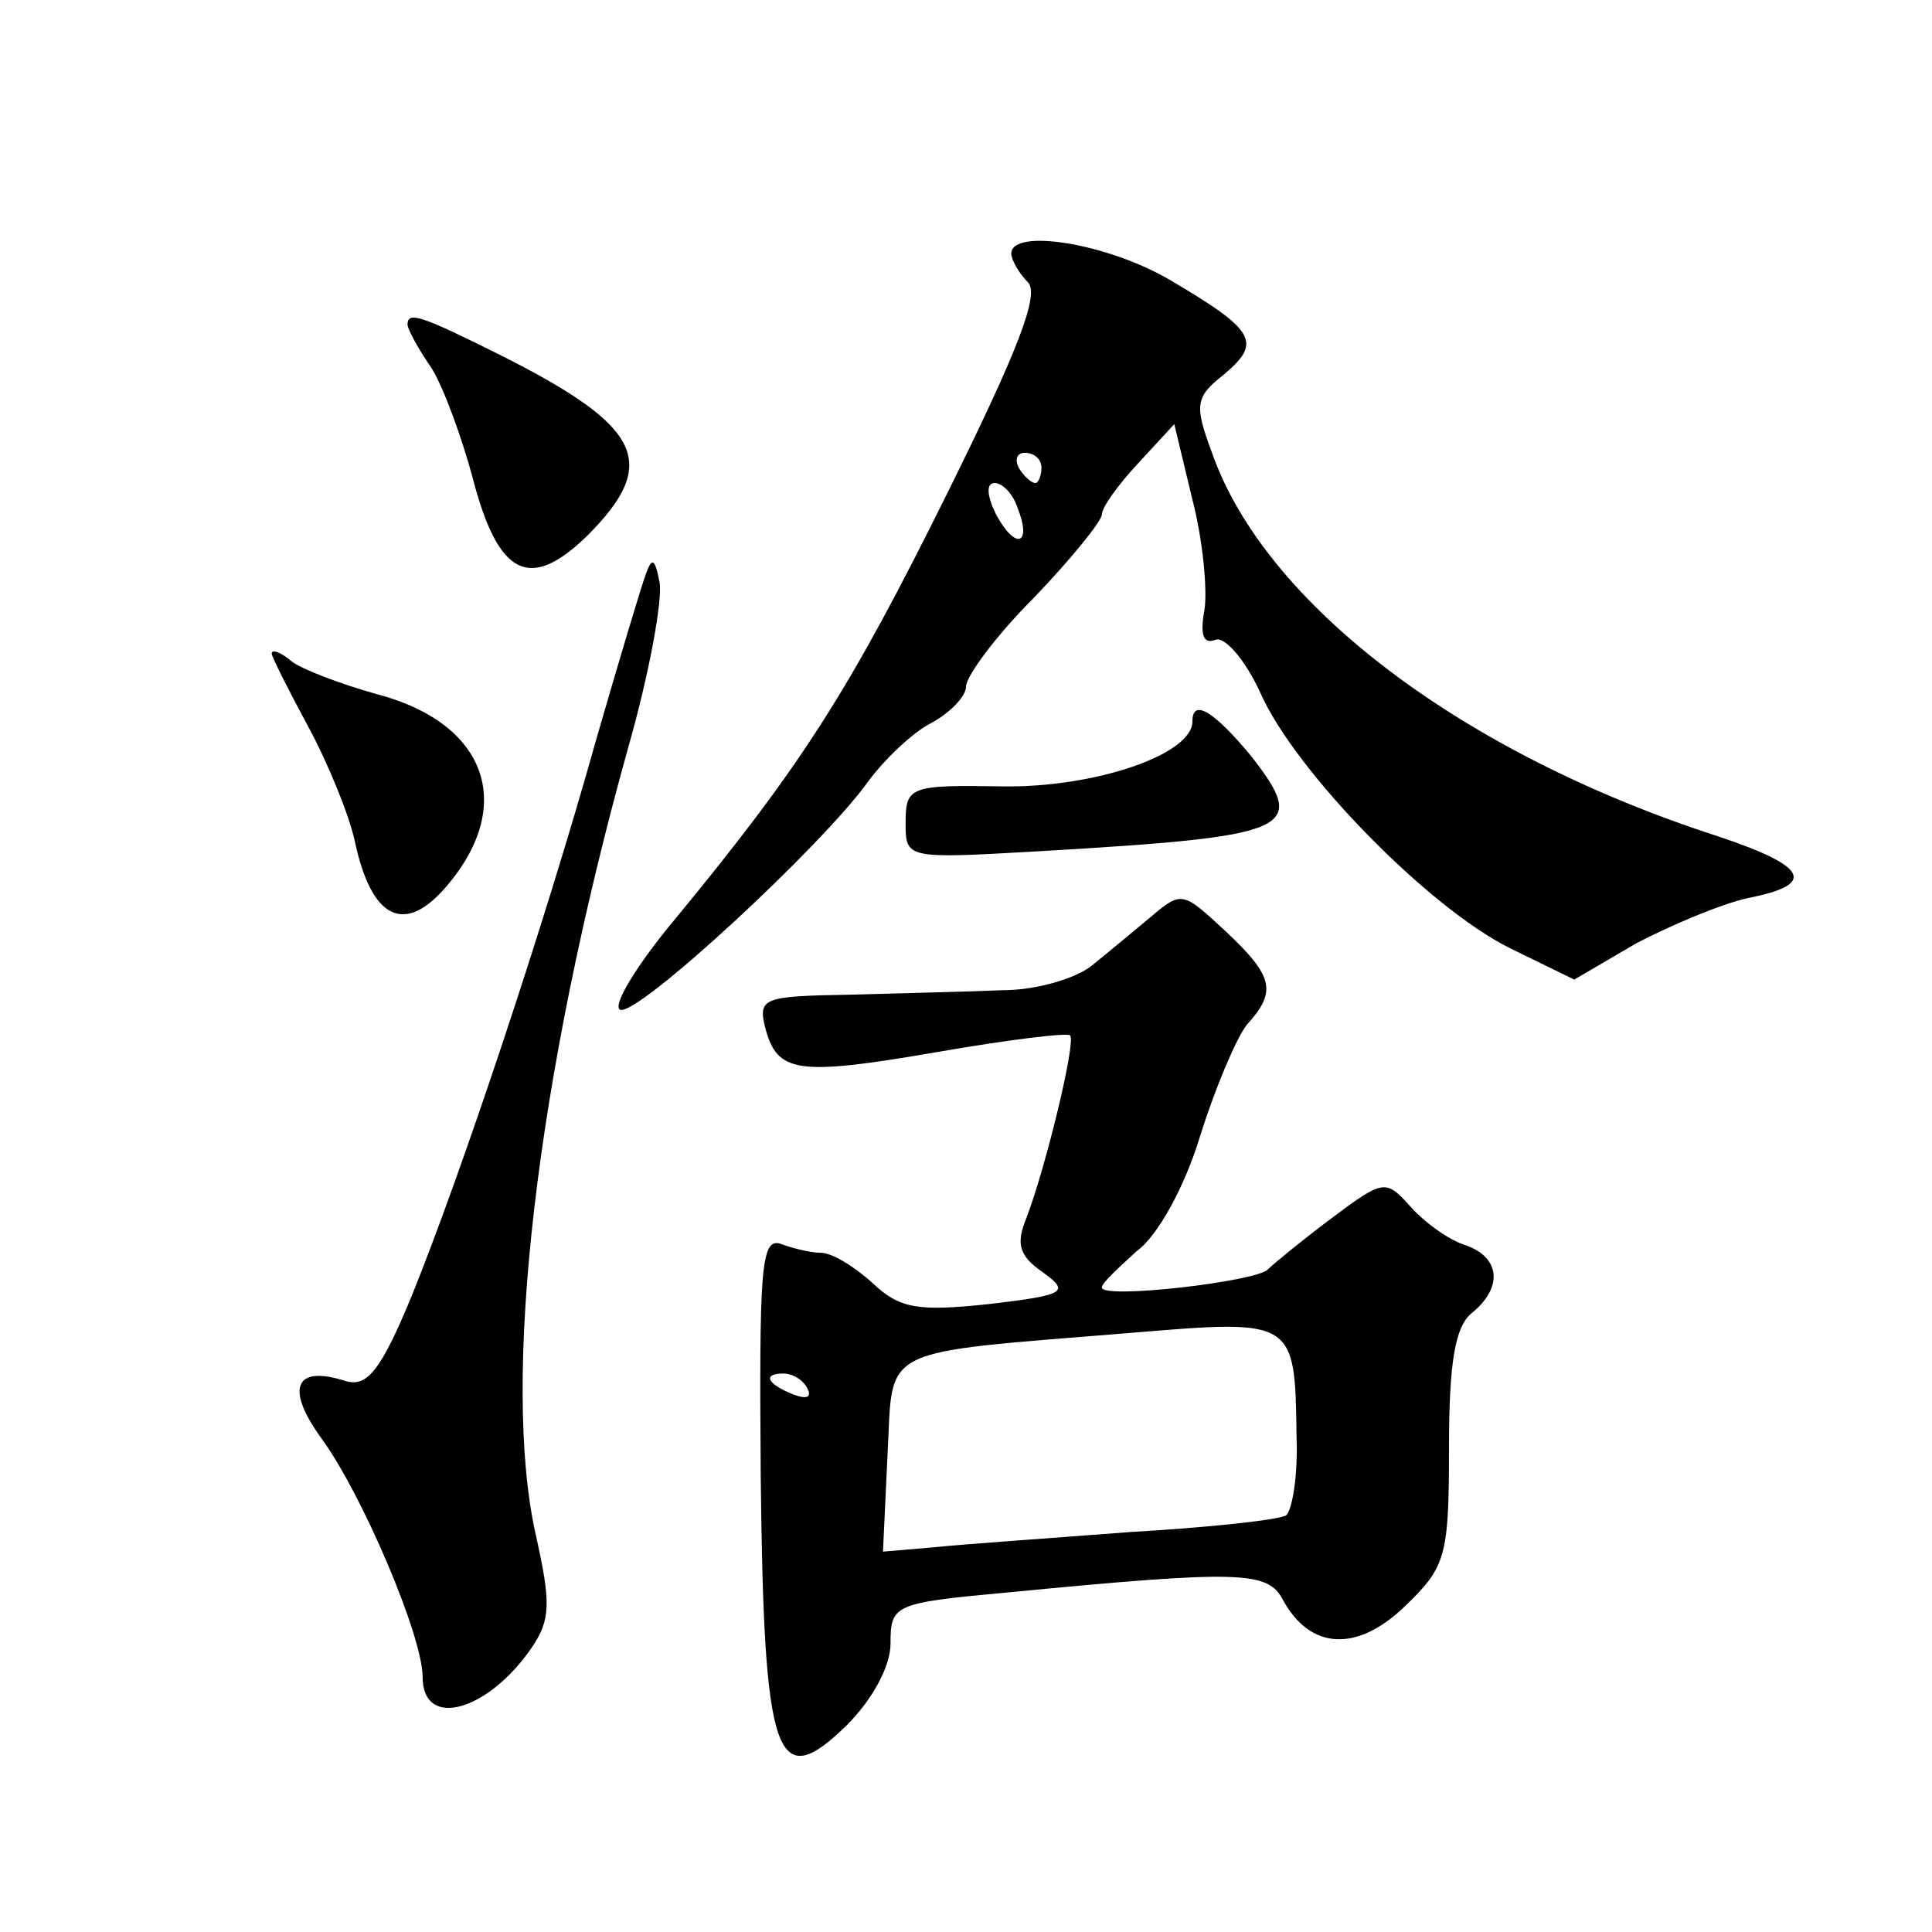
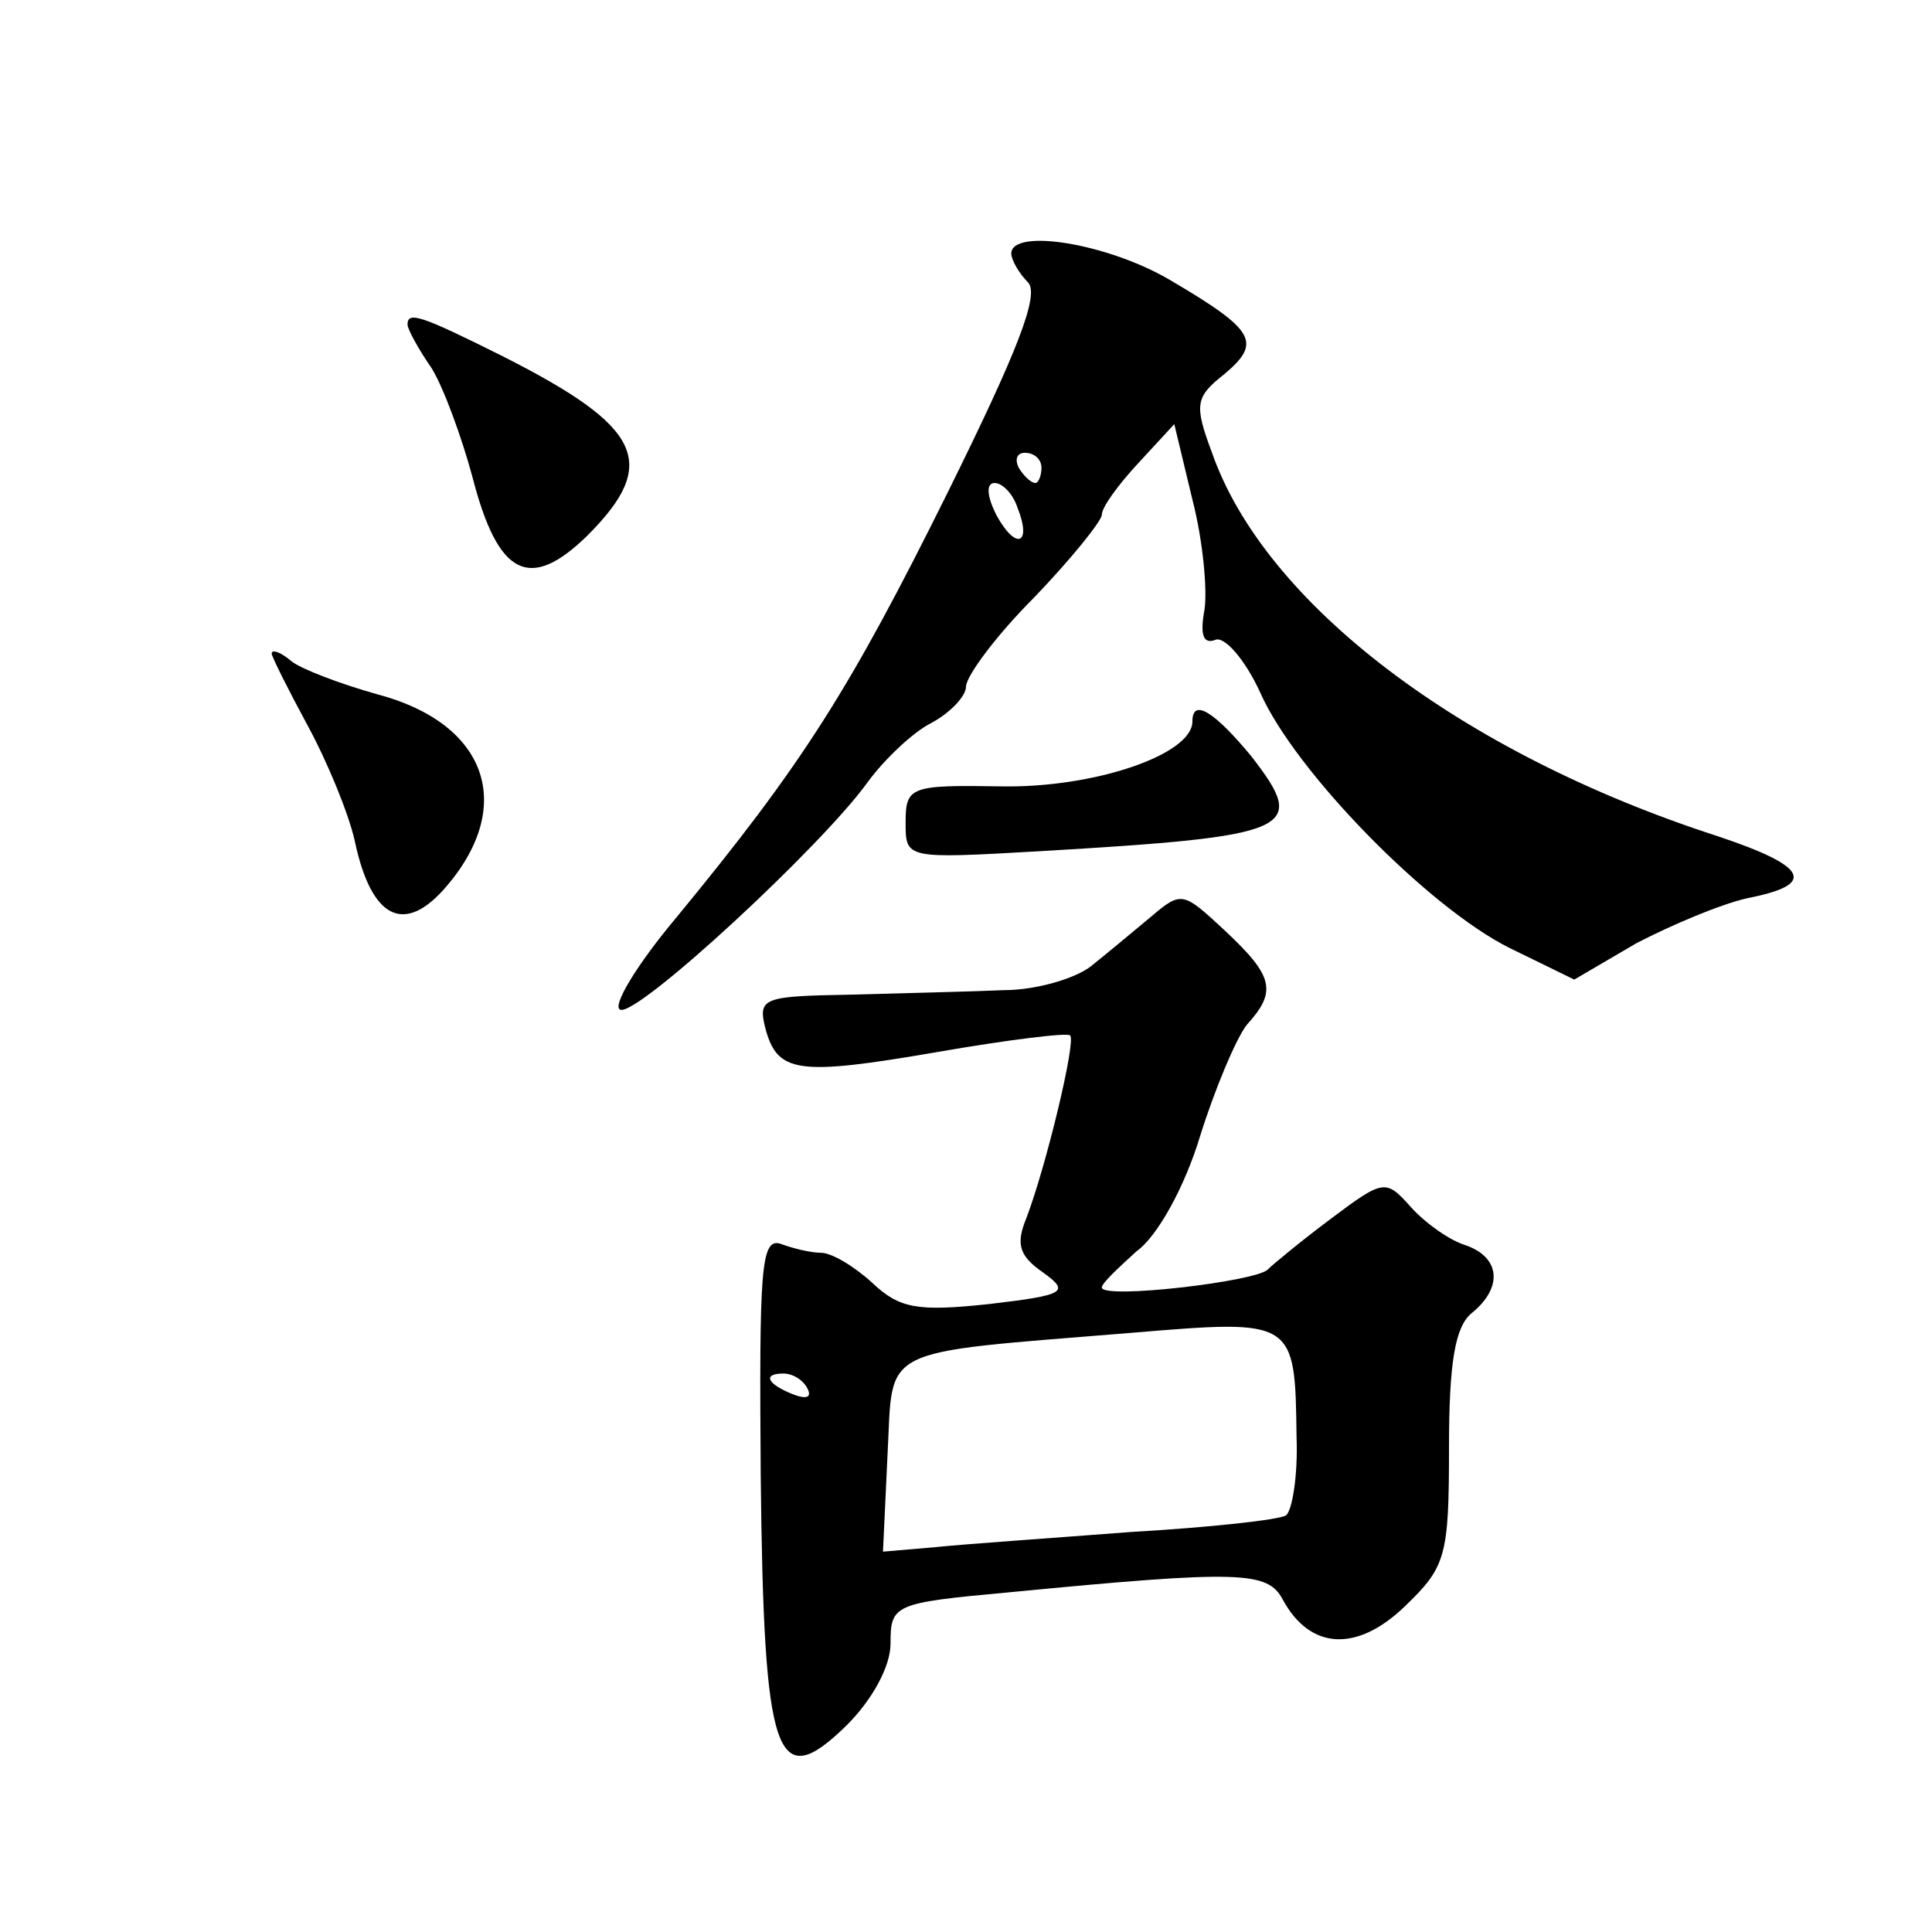
<svg xmlns="http://www.w3.org/2000/svg" version="1.0" width="128pt" height="128pt" viewBox="0 0 128 128" preserveAspectRatio="xMidYMid meet">
  <g transform="translate(0,128) scale(0.1,-0.1)" fill="#0" stroke="none">
-     <path d="M670 1112 c0 -4 5 -13 11 -19 8 -8 -7 -46 -53 -139 -65 -131 -96 -180 -180 -282 -26 -31 -43 -59 -37 -61 12 -4 134 109 164 151 11 15 30 33 42 39 13 7 23 18 23 24 0 7 20 34 45 59 25 26 45 51 45 55 0 5 11 20 24 34 l24 26 12 -50 c7 -27 10 -60 8 -73 -3 -16 -1 -23 7 -20 6 3 20 -13 30 -35 23 -52 111 -142 165 -169 l43 -21 41 24 c23 12 56 26 74 30 46 9 40 21 -20 41 -170 55 -300 154 -335 254 -12 32 -11 37 8 52 25 21 21 29 -35 62 -42 25 -106 35 -106 18z m20 -142 c0 -5 -2 -10 -4 -10 -3 0 -8 5 -11 10 -3 6 -1 10 4 10 6 0 11 -4 11 -10z m-16 -26 c10 -25 -1 -29 -14 -5 -6 12 -7 21 -1 21 5 0 12 -7 15 -16z M270 1065 c0 -3 7 -16 16 -29 8 -13 20 -46 27 -72 17 -66 38 -76 76 -39 48 48 37 72 -56 119 -54 27 -63 30 -63 21z M428 900 c-3 -8 -18 -58 -33 -110 -35 -125 -90 -289 -122 -368 -21 -51 -30 -61 -44 -57 -34 11 -40 -5 -16 -38 27 -37 67 -131 67 -158 0 -35 43 -23 72 19 13 19 13 30 3 75 -23 102 0 302 61 521 14 49 23 98 21 110 -3 16 -5 17 -9 6z M180 847 c0 -2 11 -24 24 -48 13 -24 27 -58 31 -76 11 -52 33 -63 61 -30 46 54 26 108 -46 127 -25 7 -51 17 -57 22 -7 6 -13 8 -13 5z M790 802 c0 -22 -65 -44 -126 -43 -61 1 -64 0 -64 -24 0 -24 0 -24 88 -19 170 10 179 14 141 63 -24 29 -39 39 -39 23z M763 673 c-12 -10 -30 -25 -40 -33 -10 -8 -36 -16 -58 -16 -22 -1 -68 -2 -102 -3 -57 -1 -61 -2 -56 -22 8 -30 21 -32 114 -16 46 8 86 13 88 11 4 -4 -16 -87 -29 -121 -7 -17 -5 -25 11 -36 18 -13 15 -15 -36 -21 -47 -5 -59 -3 -77 14 -12 11 -27 20 -34 20 -7 0 -19 3 -27 6 -13 4 -14 -18 -13 -154 2 -188 10 -211 57 -165 17 17 29 39 29 54 0 26 2 27 78 34 155 15 172 14 182 -5 18 -33 49 -35 81 -4 27 26 29 33 29 105 0 56 4 80 15 89 21 17 19 37 -4 45 -10 3 -26 14 -36 25 -17 19 -18 19 -54 -8 -20 -15 -38 -30 -41 -33 -7 -8 -110 -20 -110 -12 0 3 11 13 23 24 14 10 32 43 42 76 10 32 24 65 31 74 20 22 18 32 -14 62 -28 26 -29 27 -49 10z m96 -345 c1 -26 -3 -49 -7 -52 -5 -3 -51 -8 -103 -11 -52 -4 -110 -8 -129 -10 l-35 -3 3 64 c4 73 -9 67 162 81 108 9 108 9 109 -69z m-324 32 c3 -6 -1 -7 -9 -4 -18 7 -21 14 -7 14 6 0 13 -4 16 -10z" />
+     <path d="M670 1112 c0 -4 5 -13 11 -19 8 -8 -7 -46 -53 -139 -65 -131 -96 -180 -180 -282 -26 -31 -43 -59 -37 -61 12 -4 134 109 164 151 11 15 30 33 42 39 13 7 23 18 23 24 0 7 20 34 45 59 25 26 45 51 45 55 0 5 11 20 24 34 l24 26 12 -50 c7 -27 10 -60 8 -73 -3 -16 -1 -23 7 -20 6 3 20 -13 30 -35 23 -52 111 -142 165 -169 l43 -21 41 24 c23 12 56 26 74 30 46 9 40 21 -20 41 -170 55 -300 154 -335 254 -12 32 -11 37 8 52 25 21 21 29 -35 62 -42 25 -106 35 -106 18z m20 -142 c0 -5 -2 -10 -4 -10 -3 0 -8 5 -11 10 -3 6 -1 10 4 10 6 0 11 -4 11 -10z m-16 -26 c10 -25 -1 -29 -14 -5 -6 12 -7 21 -1 21 5 0 12 -7 15 -16z M270 1065 c0 -3 7 -16 16 -29 8 -13 20 -46 27 -72 17 -66 38 -76 76 -39 48 48 37 72 -56 119 -54 27 -63 30 -63 21z M428 900 z M180 847 c0 -2 11 -24 24 -48 13 -24 27 -58 31 -76 11 -52 33 -63 61 -30 46 54 26 108 -46 127 -25 7 -51 17 -57 22 -7 6 -13 8 -13 5z M790 802 c0 -22 -65 -44 -126 -43 -61 1 -64 0 -64 -24 0 -24 0 -24 88 -19 170 10 179 14 141 63 -24 29 -39 39 -39 23z M763 673 c-12 -10 -30 -25 -40 -33 -10 -8 -36 -16 -58 -16 -22 -1 -68 -2 -102 -3 -57 -1 -61 -2 -56 -22 8 -30 21 -32 114 -16 46 8 86 13 88 11 4 -4 -16 -87 -29 -121 -7 -17 -5 -25 11 -36 18 -13 15 -15 -36 -21 -47 -5 -59 -3 -77 14 -12 11 -27 20 -34 20 -7 0 -19 3 -27 6 -13 4 -14 -18 -13 -154 2 -188 10 -211 57 -165 17 17 29 39 29 54 0 26 2 27 78 34 155 15 172 14 182 -5 18 -33 49 -35 81 -4 27 26 29 33 29 105 0 56 4 80 15 89 21 17 19 37 -4 45 -10 3 -26 14 -36 25 -17 19 -18 19 -54 -8 -20 -15 -38 -30 -41 -33 -7 -8 -110 -20 -110 -12 0 3 11 13 23 24 14 10 32 43 42 76 10 32 24 65 31 74 20 22 18 32 -14 62 -28 26 -29 27 -49 10z m96 -345 c1 -26 -3 -49 -7 -52 -5 -3 -51 -8 -103 -11 -52 -4 -110 -8 -129 -10 l-35 -3 3 64 c4 73 -9 67 162 81 108 9 108 9 109 -69z m-324 32 c3 -6 -1 -7 -9 -4 -18 7 -21 14 -7 14 6 0 13 -4 16 -10z" />
  </g>
</svg>